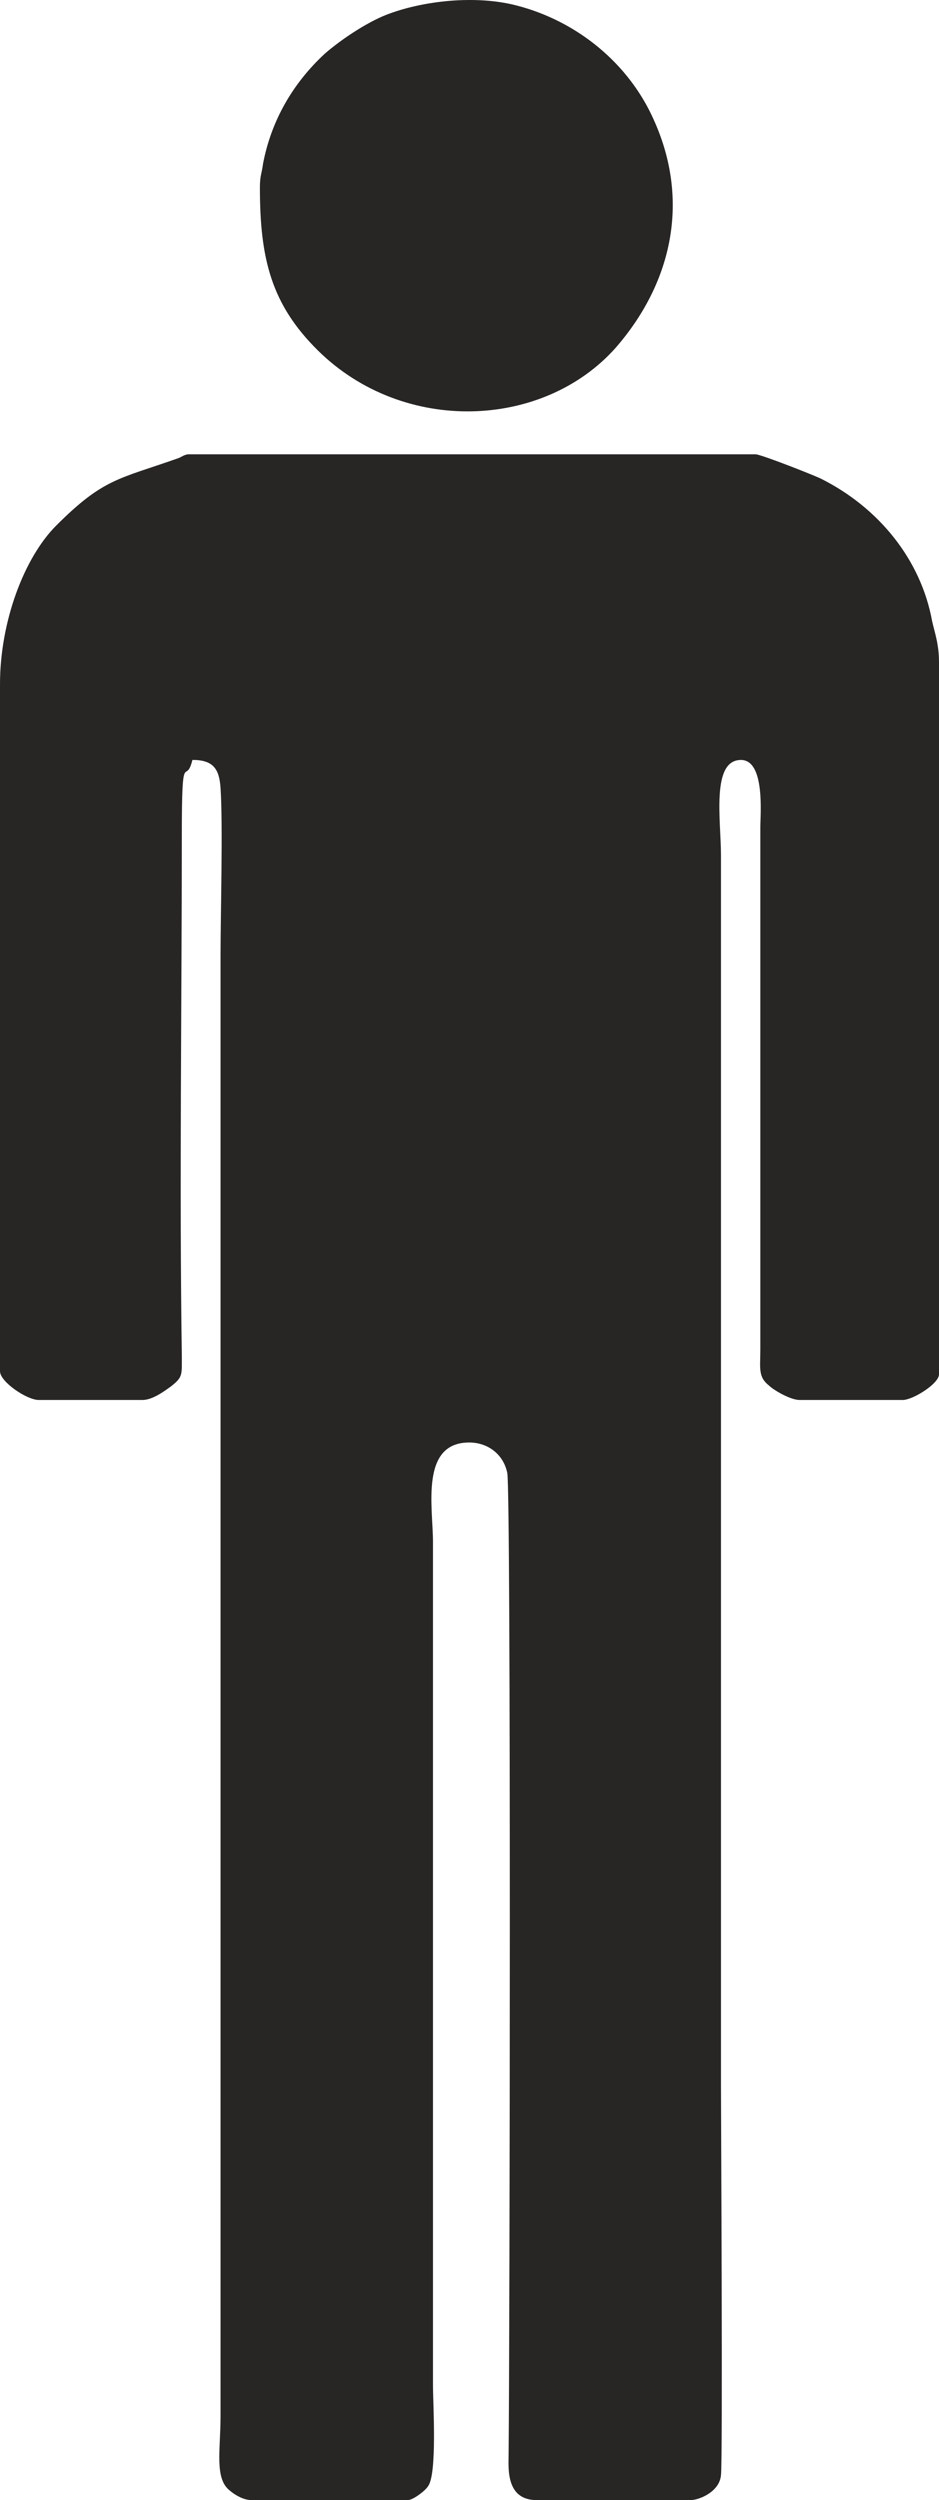
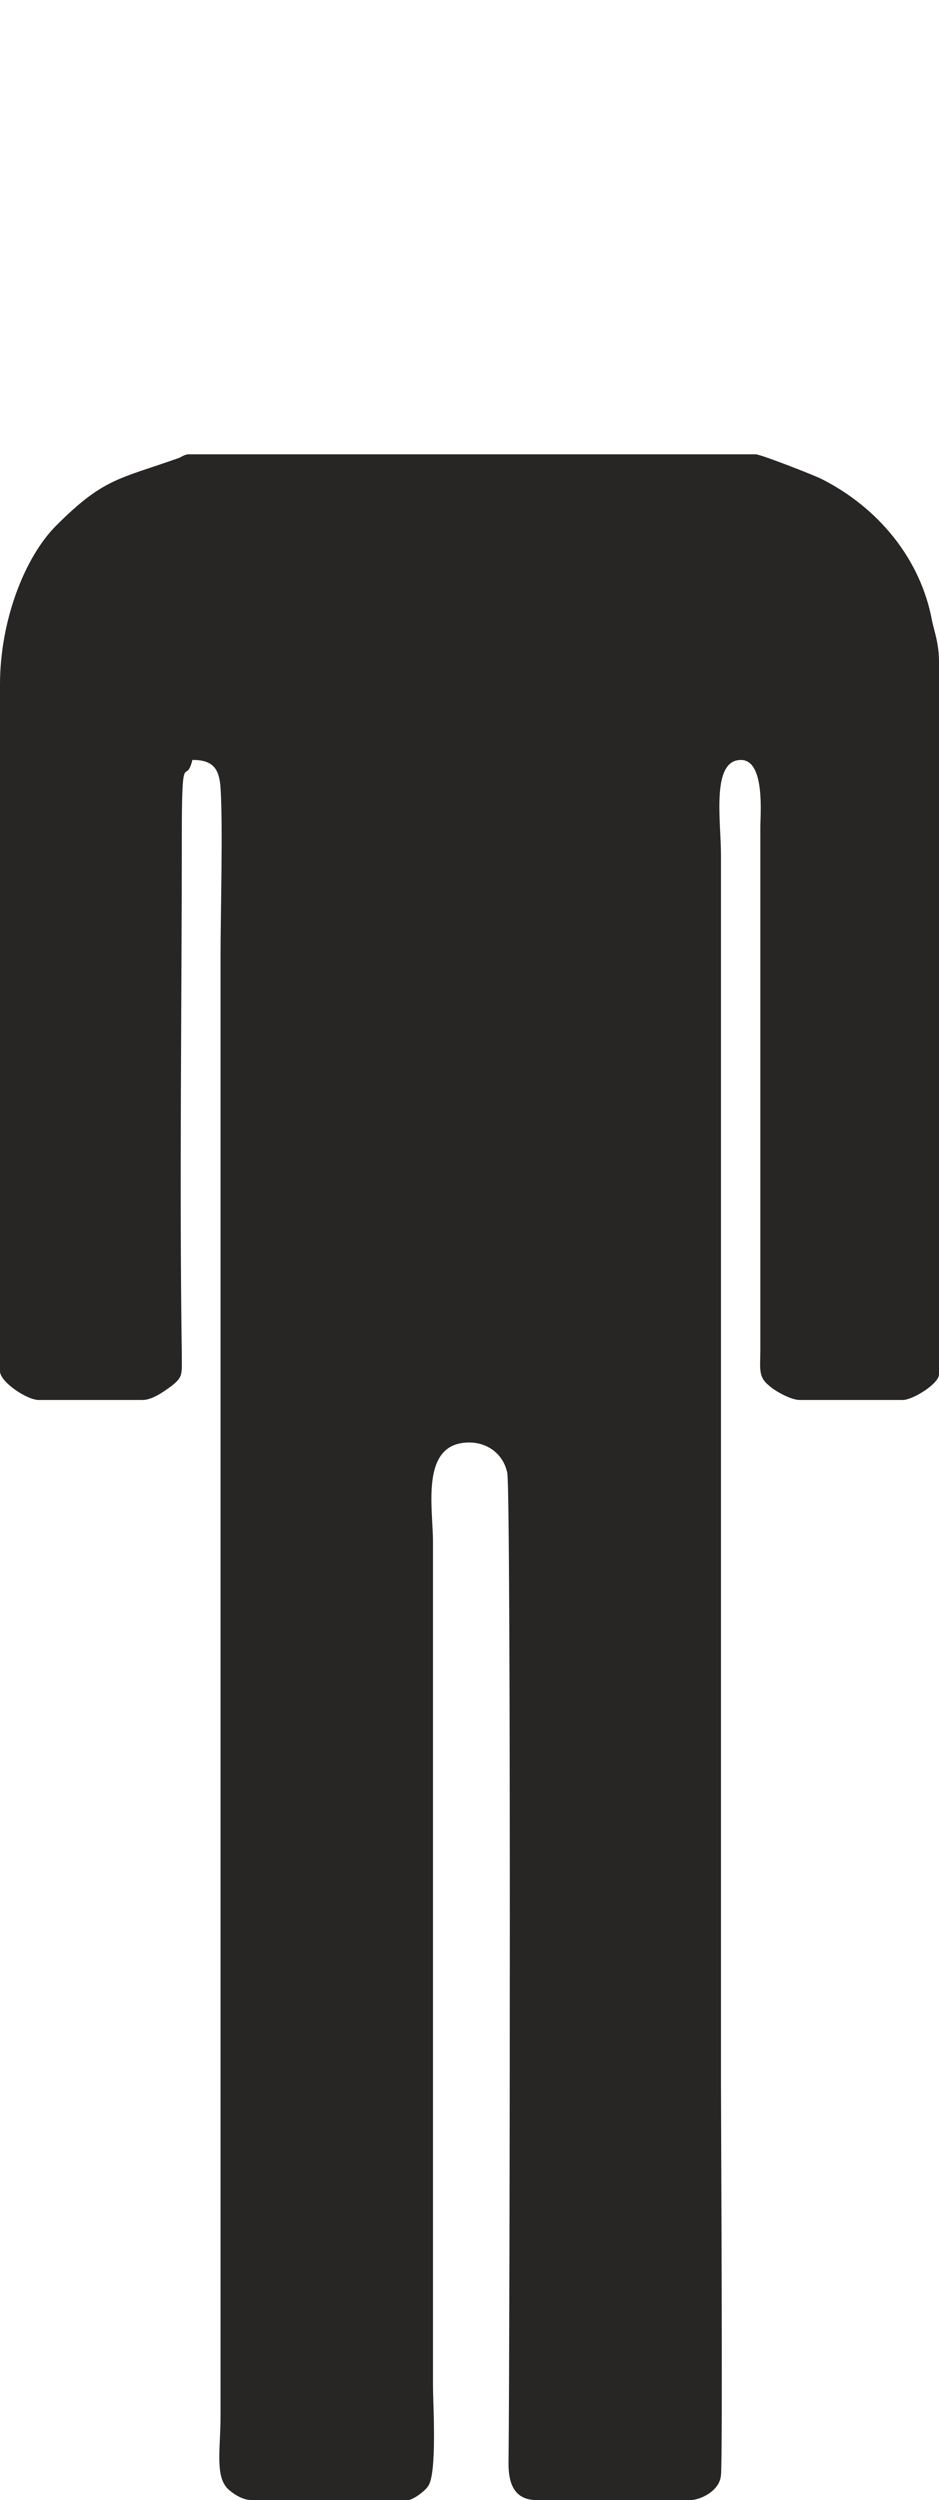
<svg xmlns="http://www.w3.org/2000/svg" version="1.1" baseProfile="tiny" id="Layer_1" x="0px" y="0px" width="42.922px" height="114.28px" viewBox="0 0 42.922 114.28" xml:space="preserve">
  <g>
    <path fill-rule="evenodd" fill="#282525" d="M0,31.28v31.4c0,0.485,1.229,1.314,1.771,1.314h4.741c0.457,0,0.999-0.4,1.313-0.629   c0.543-0.429,0.486-0.515,0.486-1.429c-0.114-7.743,0-15.942,0-23.742c0-4.2,0.171-2.2,0.485-3.458c0.942,0,1.228,0.4,1.285,1.286   c0.114,1.714,0,5.743,0,7.657v66.771c0,1.543-0.286,2.856,0.429,3.399c0.229,0.2,0.628,0.429,0.971,0.429h7.168   c0.229,0,0.799-0.429,0.914-0.629c0.428-0.542,0.229-3.8,0.229-4.6V70.48c0-1.571-0.6-4.543,1.656-4.543   c0.855,0,1.571,0.543,1.741,1.4c0.172,1,0.115,39.485,0.059,44.886c0,0.571-0.143,2.057,1.285,2.057h7.023   c0.43,0,1.344-0.399,1.4-1.143c0.086-0.657,0-16.8,0-17.886V39.081c0-1.572-0.457-4.343,0.914-4.343   c1.113,0,0.885,2.515,0.885,3.058V61.68c0,0.856-0.113,1.257,0.4,1.657c0.199,0.199,0.971,0.657,1.398,0.657h4.713   c0.457,0,1.656-0.743,1.656-1.172V30.28c0-0.857-0.201-1.371-0.314-1.886c-0.514-2.829-2.457-5.2-5.084-6.514   c-0.285-0.143-2.598-1.057-2.969-1.114H8.596c-0.199,0.029-0.285,0.114-0.428,0.171c-2.742,0.972-3.428,0.915-5.598,3.086   C1.113,25.48,0,28.395,0,31.28L0,31.28z" />
-     <path fill-rule="evenodd" fill="#282525" d="M11.88,8.566c0,3.257,0.515,5.343,2.655,7.458c3.913,3.857,10.309,3.6,13.622-0.143   c2.6-3,3.371-6.743,1.742-10.372c-1.141-2.6-3.512-4.542-6.281-5.257c-1.857-0.486-4.284-0.229-5.969,0.428   c-0.942,0.372-2.113,1.172-2.799,1.771c-1.484,1.372-2.455,3.086-2.826,5.029C11.966,7.938,11.88,8.023,11.88,8.566L11.88,8.566z" />
  </g>
</svg>